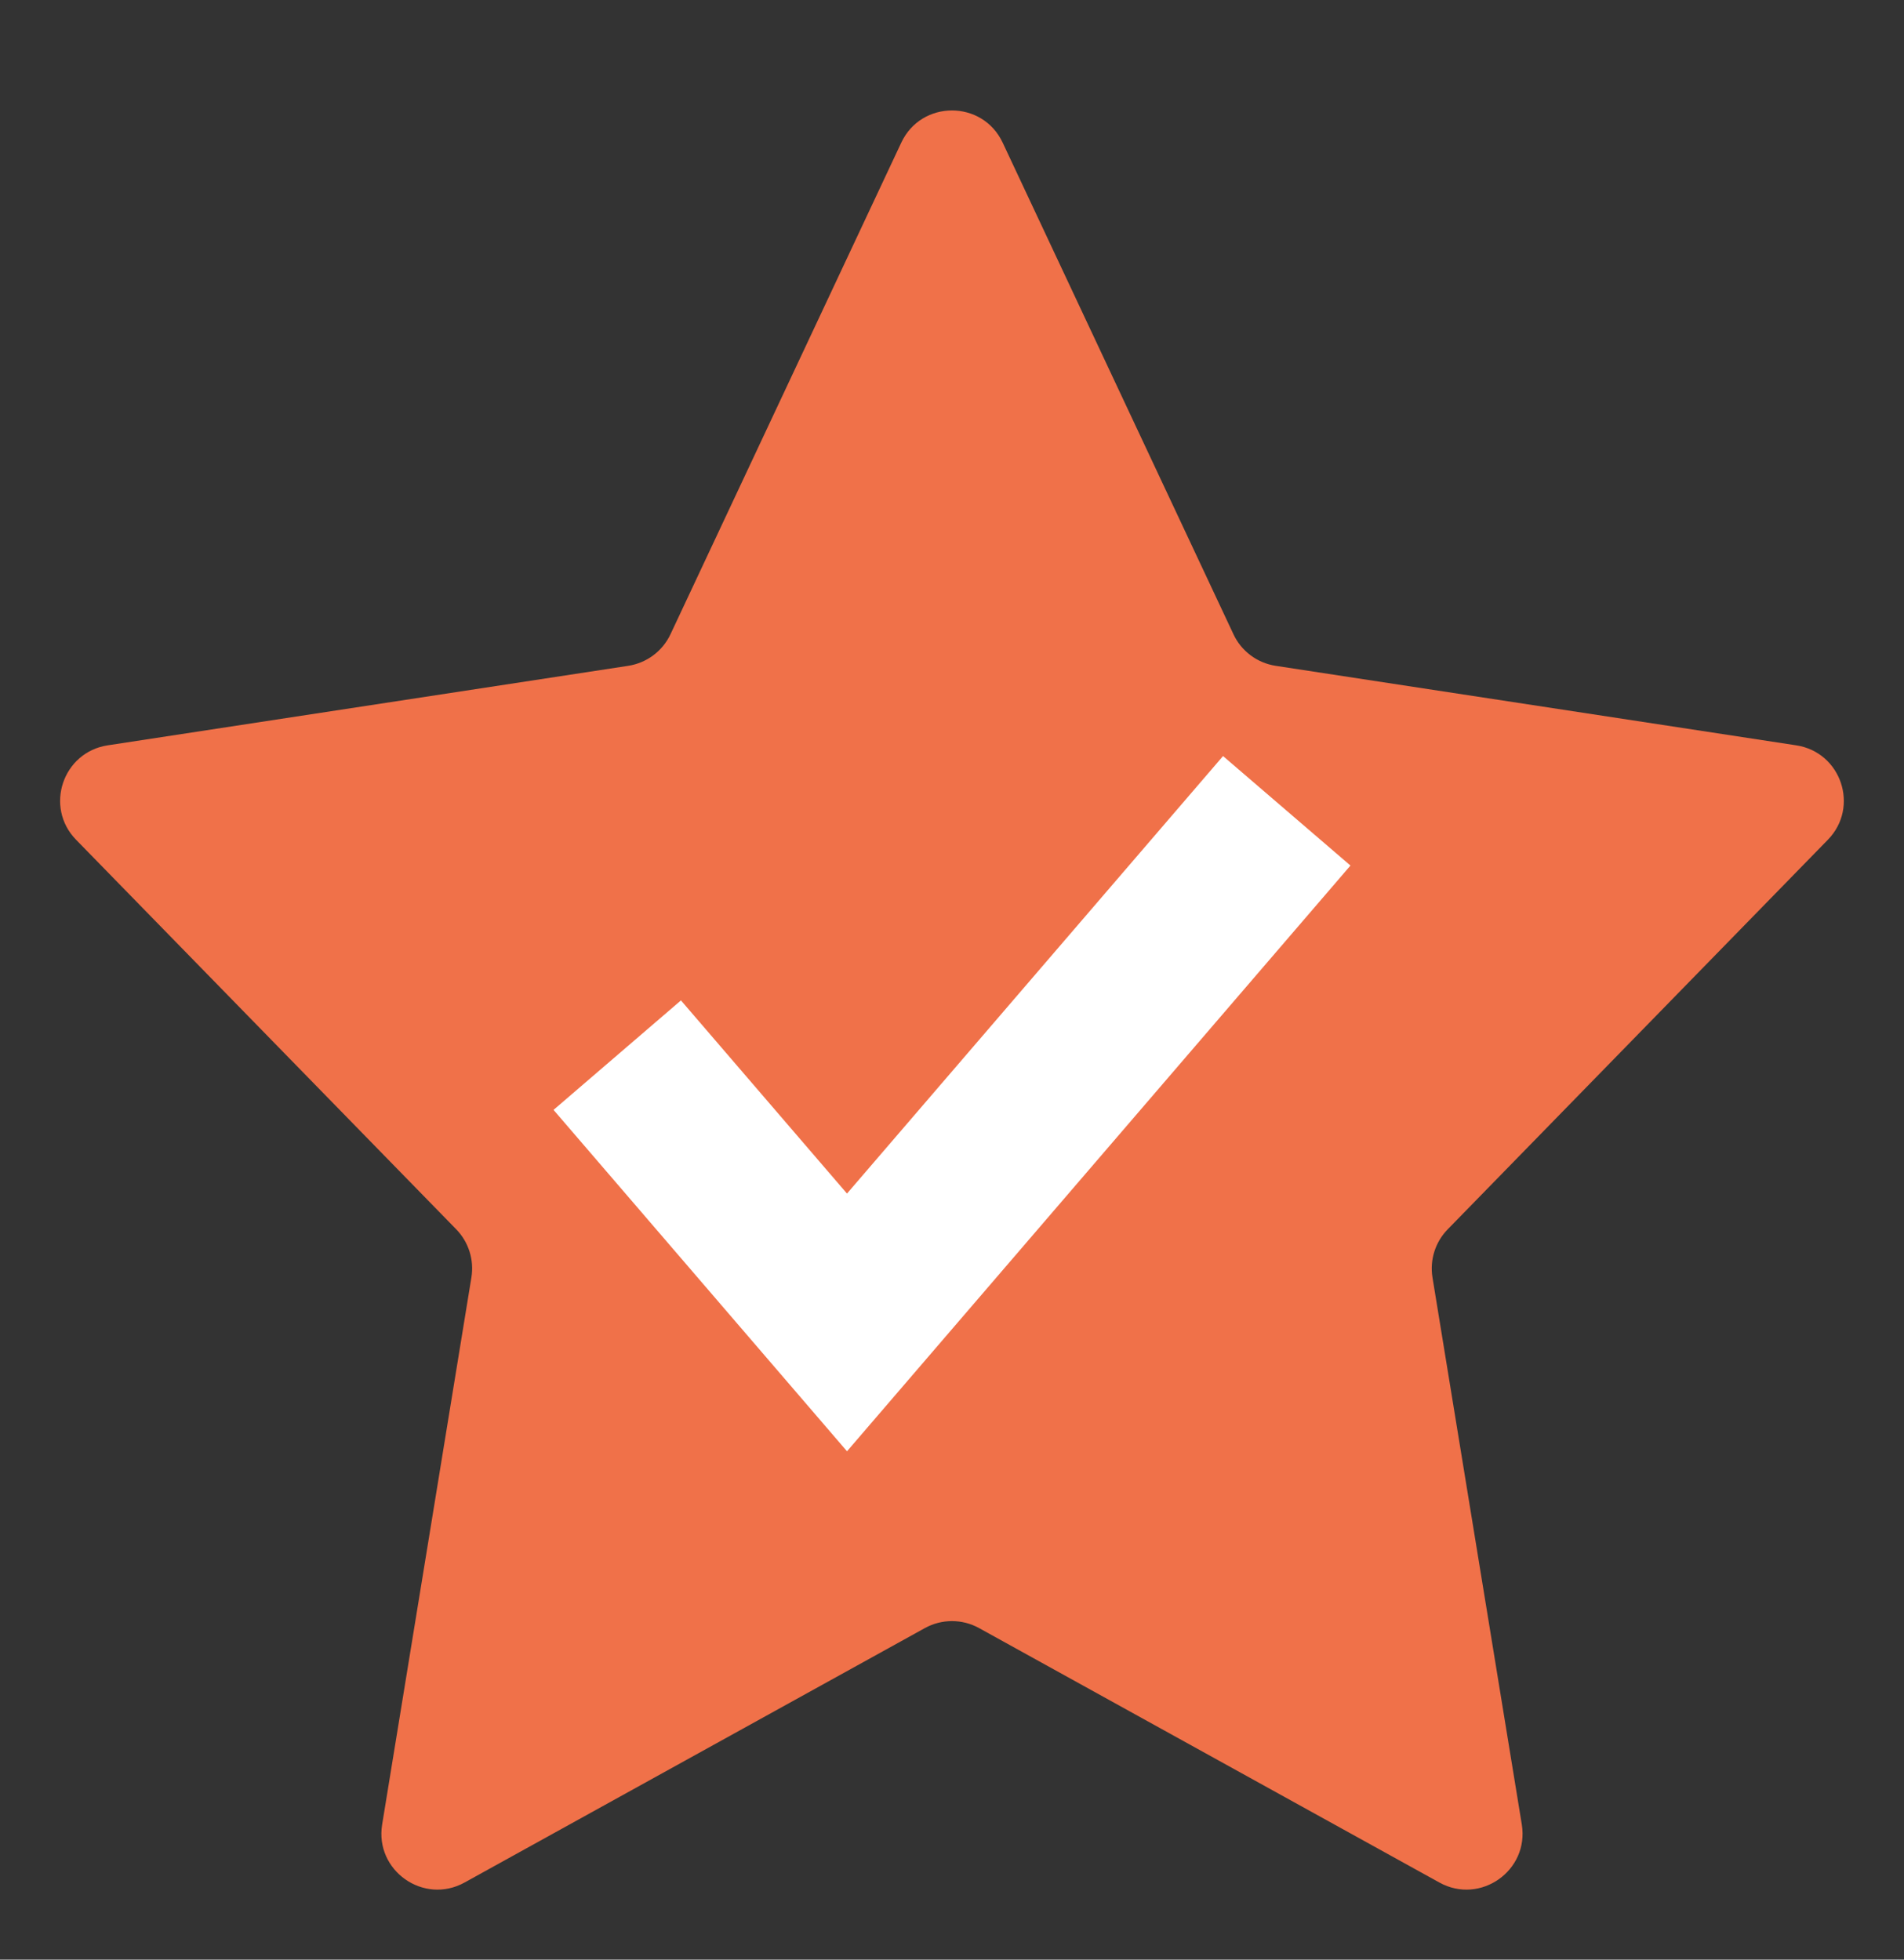
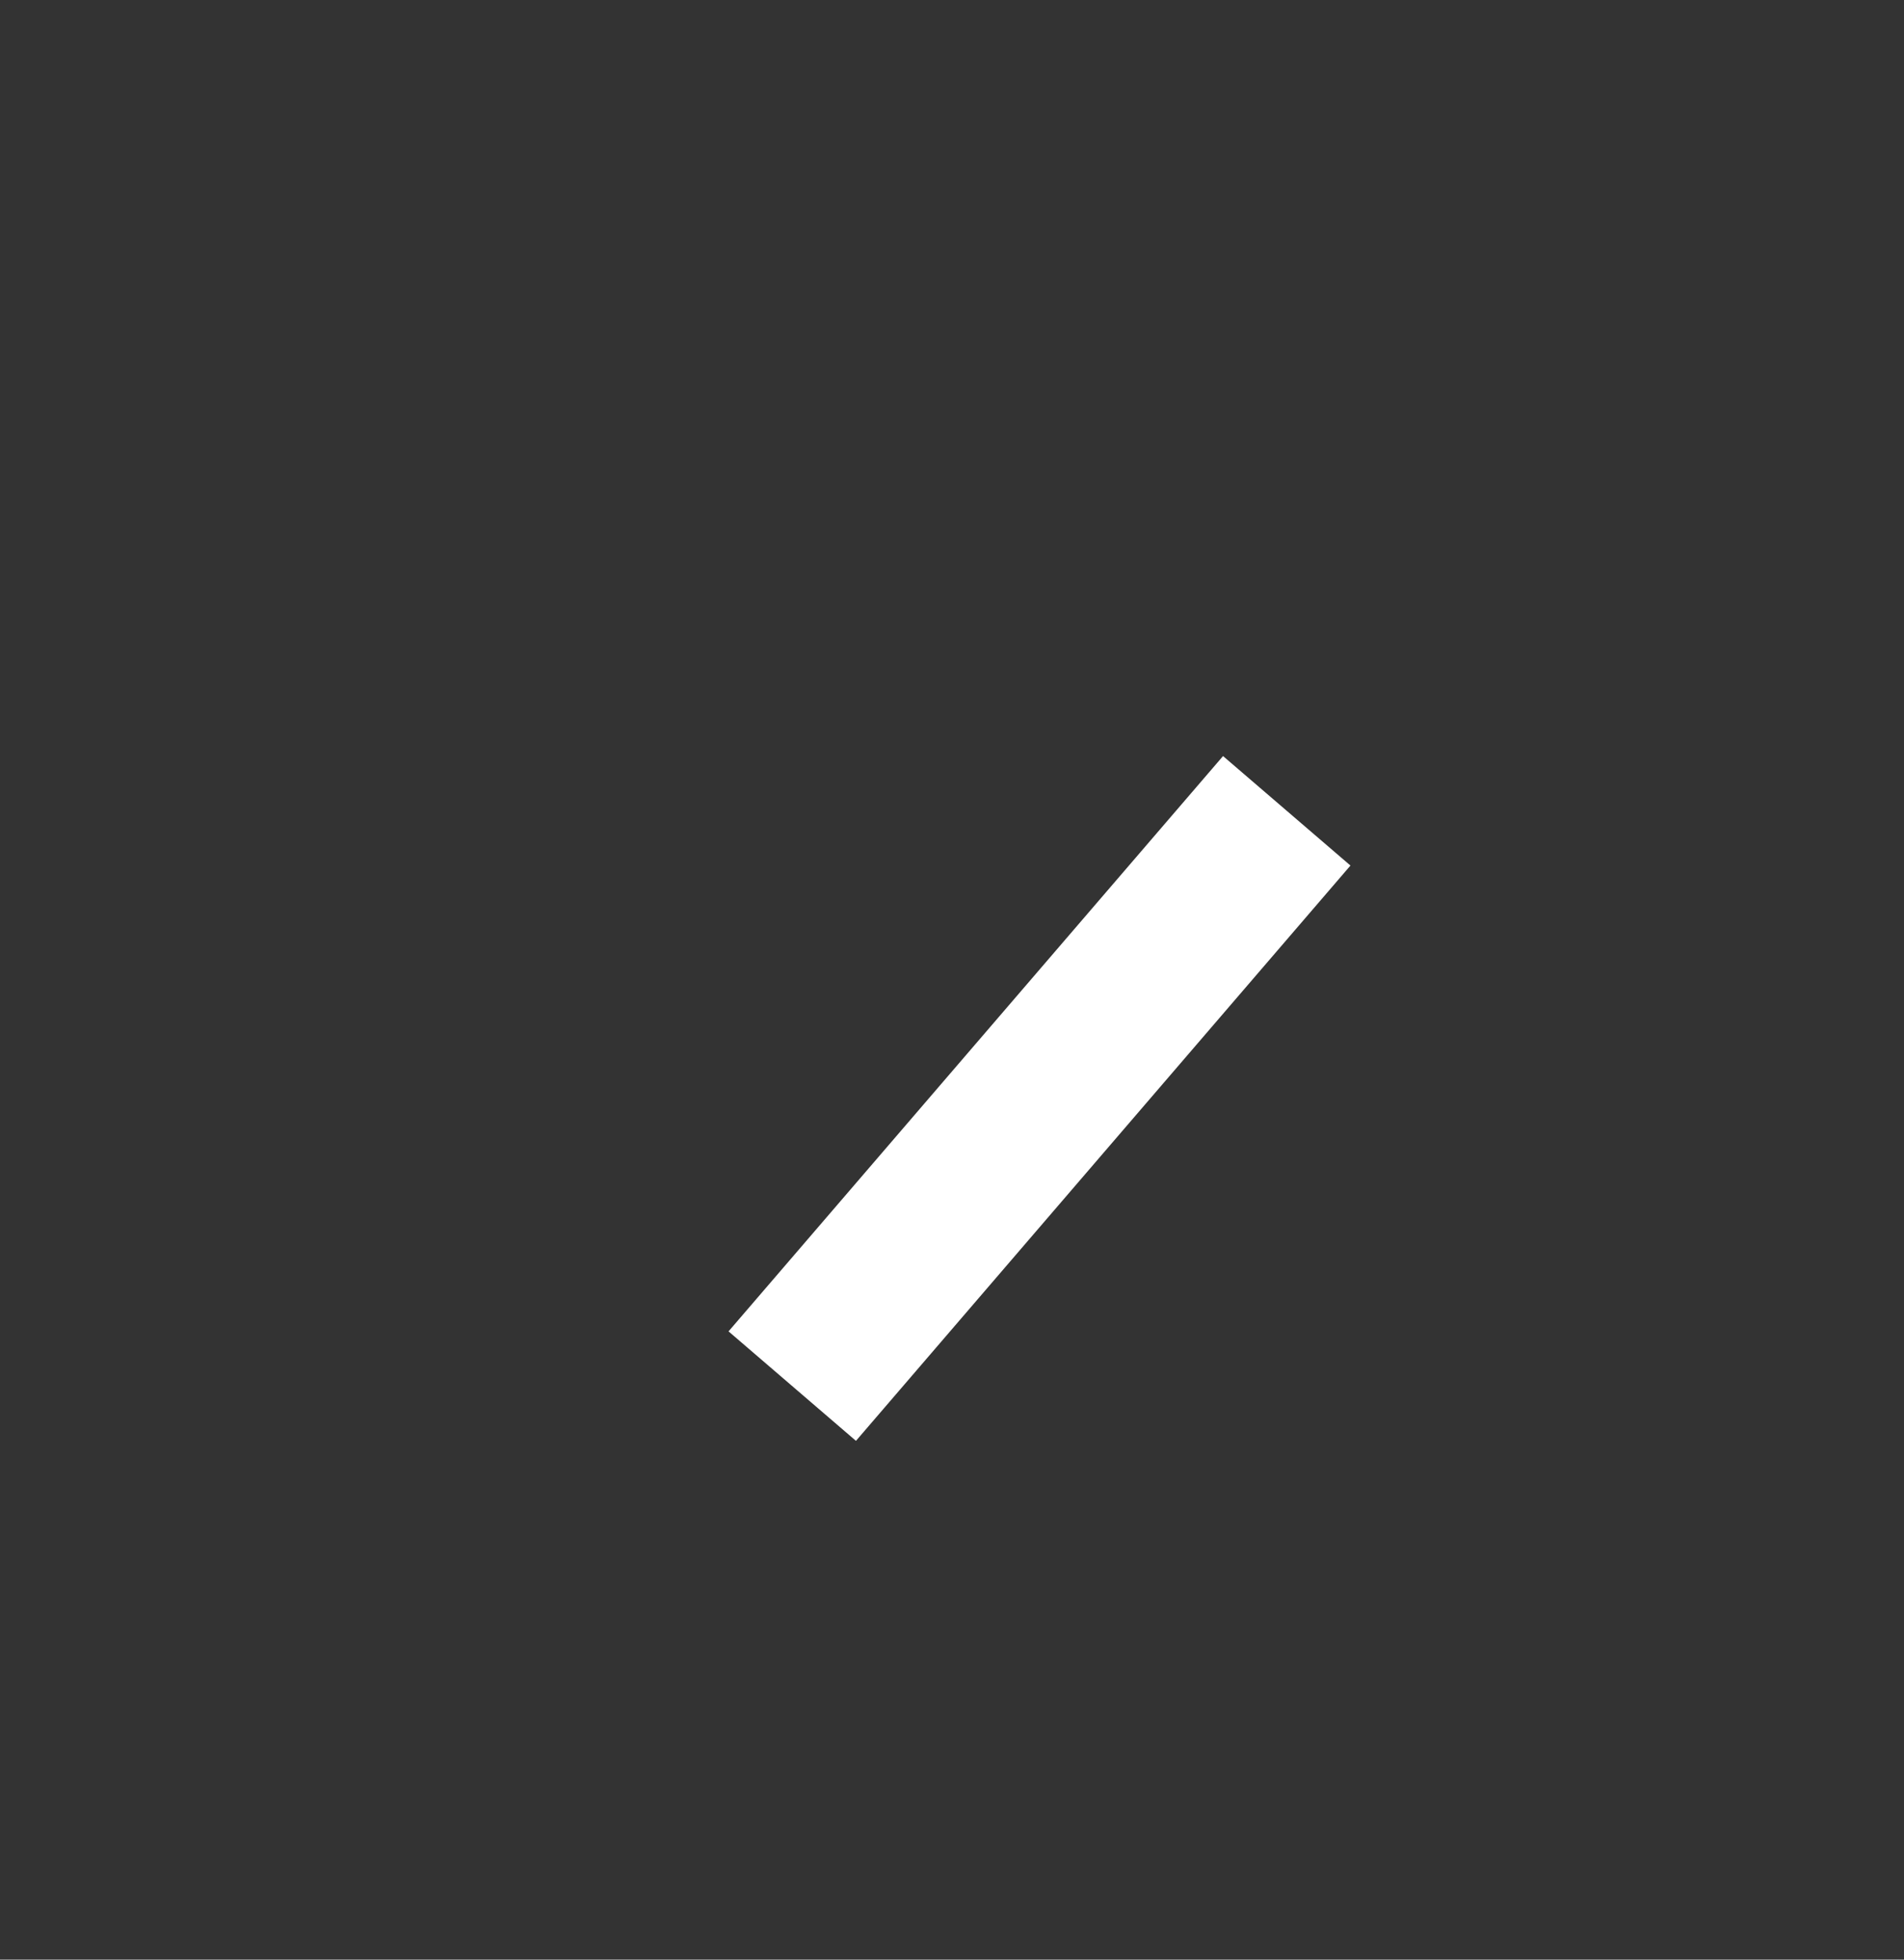
<svg xmlns="http://www.w3.org/2000/svg" width="34" height="35" viewBox="0 0 34 35" fill="none">
  <rect x="0" y="0" width="34" height="35" fill="#333333" stroke="none" />
-   <path d="M16.094 2.548C16.454 1.781 17.545 1.781 17.905 2.548L22.026 11.328C22.167 11.63 22.45 11.841 22.78 11.892L32.076 13.312C32.88 13.435 33.209 14.416 32.64 14.999L25.852 21.956C25.63 22.183 25.529 22.502 25.58 22.816L27.175 32.586C27.309 33.41 26.434 34.026 25.704 33.623L17.483 29.078C17.182 28.912 16.817 28.912 16.516 29.078L8.295 33.623C7.565 34.026 6.69 33.41 6.824 32.587L8.418 22.815C8.469 22.502 8.368 22.183 8.147 21.956L1.359 14.999C0.79 14.416 1.119 13.435 1.923 13.312L11.218 11.892C11.548 11.841 11.831 11.63 11.973 11.328L16.094 2.548Z" fill="#F07149" />
-   <path d="M22 15.619L15.125 23.619L12 19.983" stroke="white" stroke-width="3" stroke-linecap="square" />
+   <path d="M22 15.619L15.125 23.619" stroke="white" stroke-width="3" stroke-linecap="square" />
</svg>